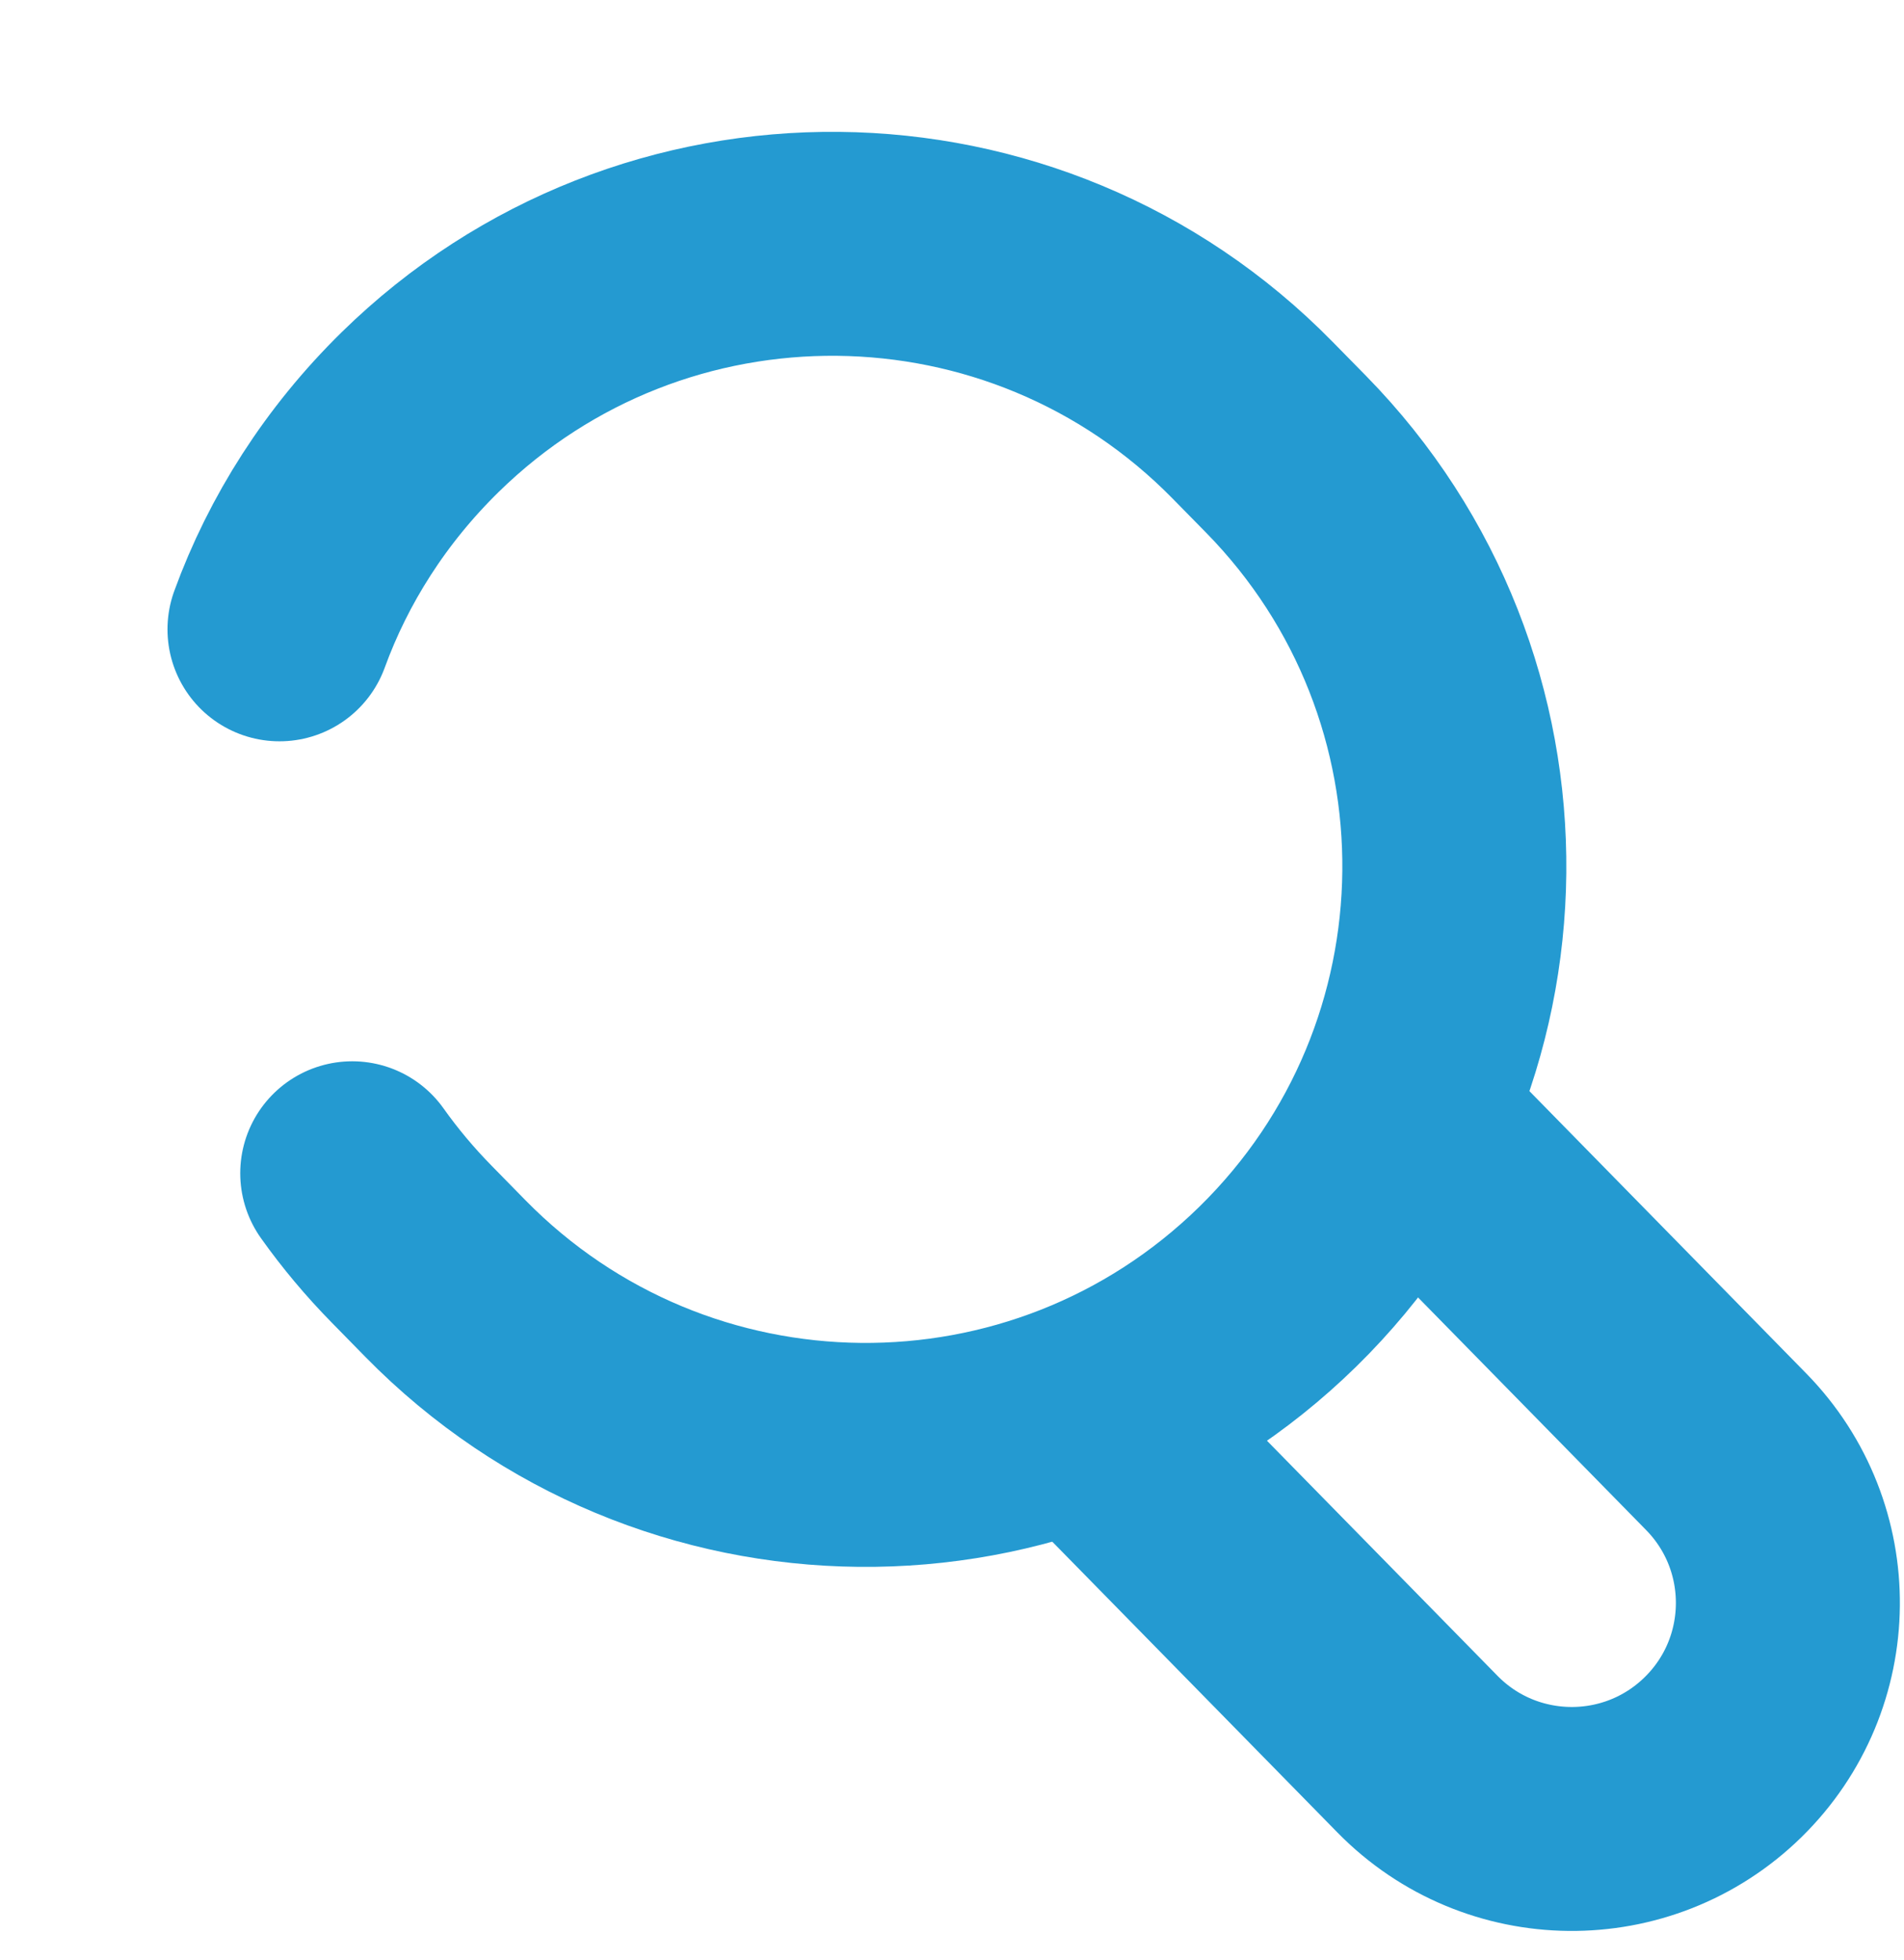
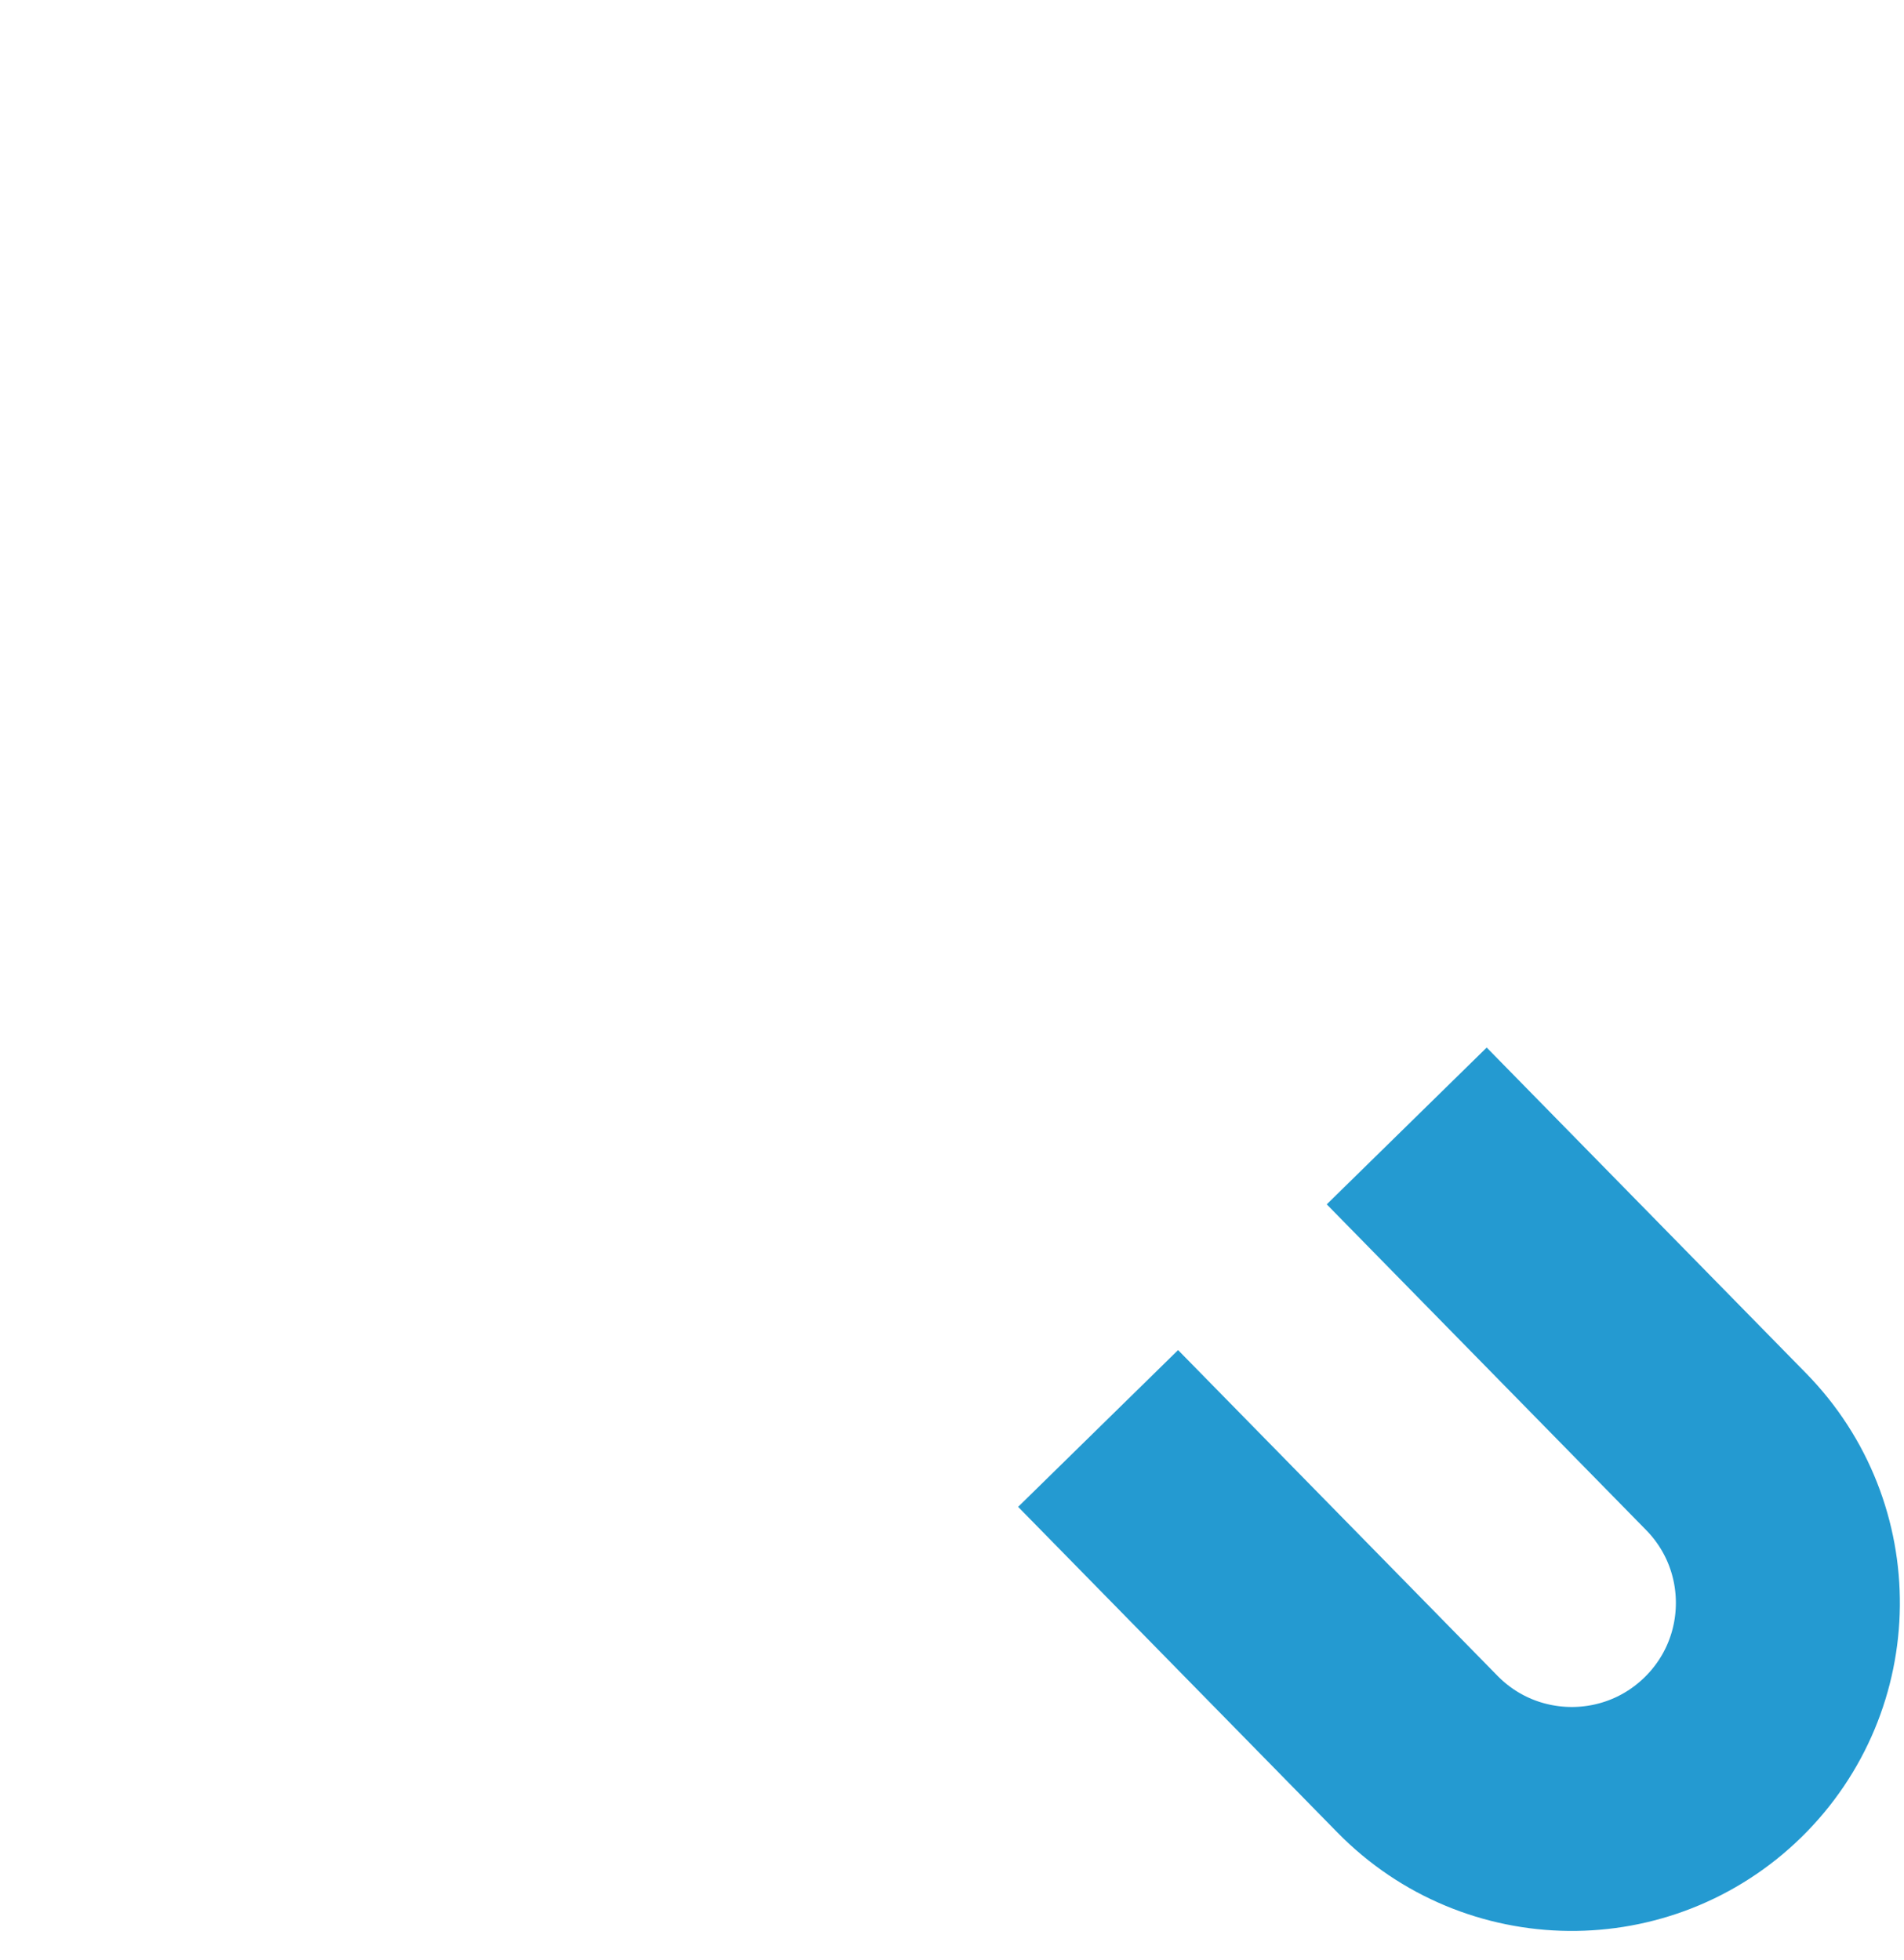
<svg xmlns="http://www.w3.org/2000/svg" width="34" height="35" viewBox="0 0 34 35" fill="none">
-   <path d="M4.991 11.24C5.508 9.82 6.352 8.489 7.503 7.36C11.649 3.296 18.306 3.362 22.37 7.507L22.965 8.113C27.029 12.258 26.963 18.916 22.818 22.98C18.672 27.044 12.015 26.978 7.951 22.833L7.357 22.227C6.96 21.823 6.607 21.401 6.29 20.955" stroke="#249AD1" stroke-width="4" stroke-linecap="round" stroke-linejoin="round" />
  <path d="M25.12 20.11L30.823 25.927C32.315 27.449 32.291 29.892 30.769 31.384V31.384C29.247 32.876 26.804 32.852 25.312 31.33L19.609 25.513" stroke="#249AD1" stroke-width="4" />
</svg>